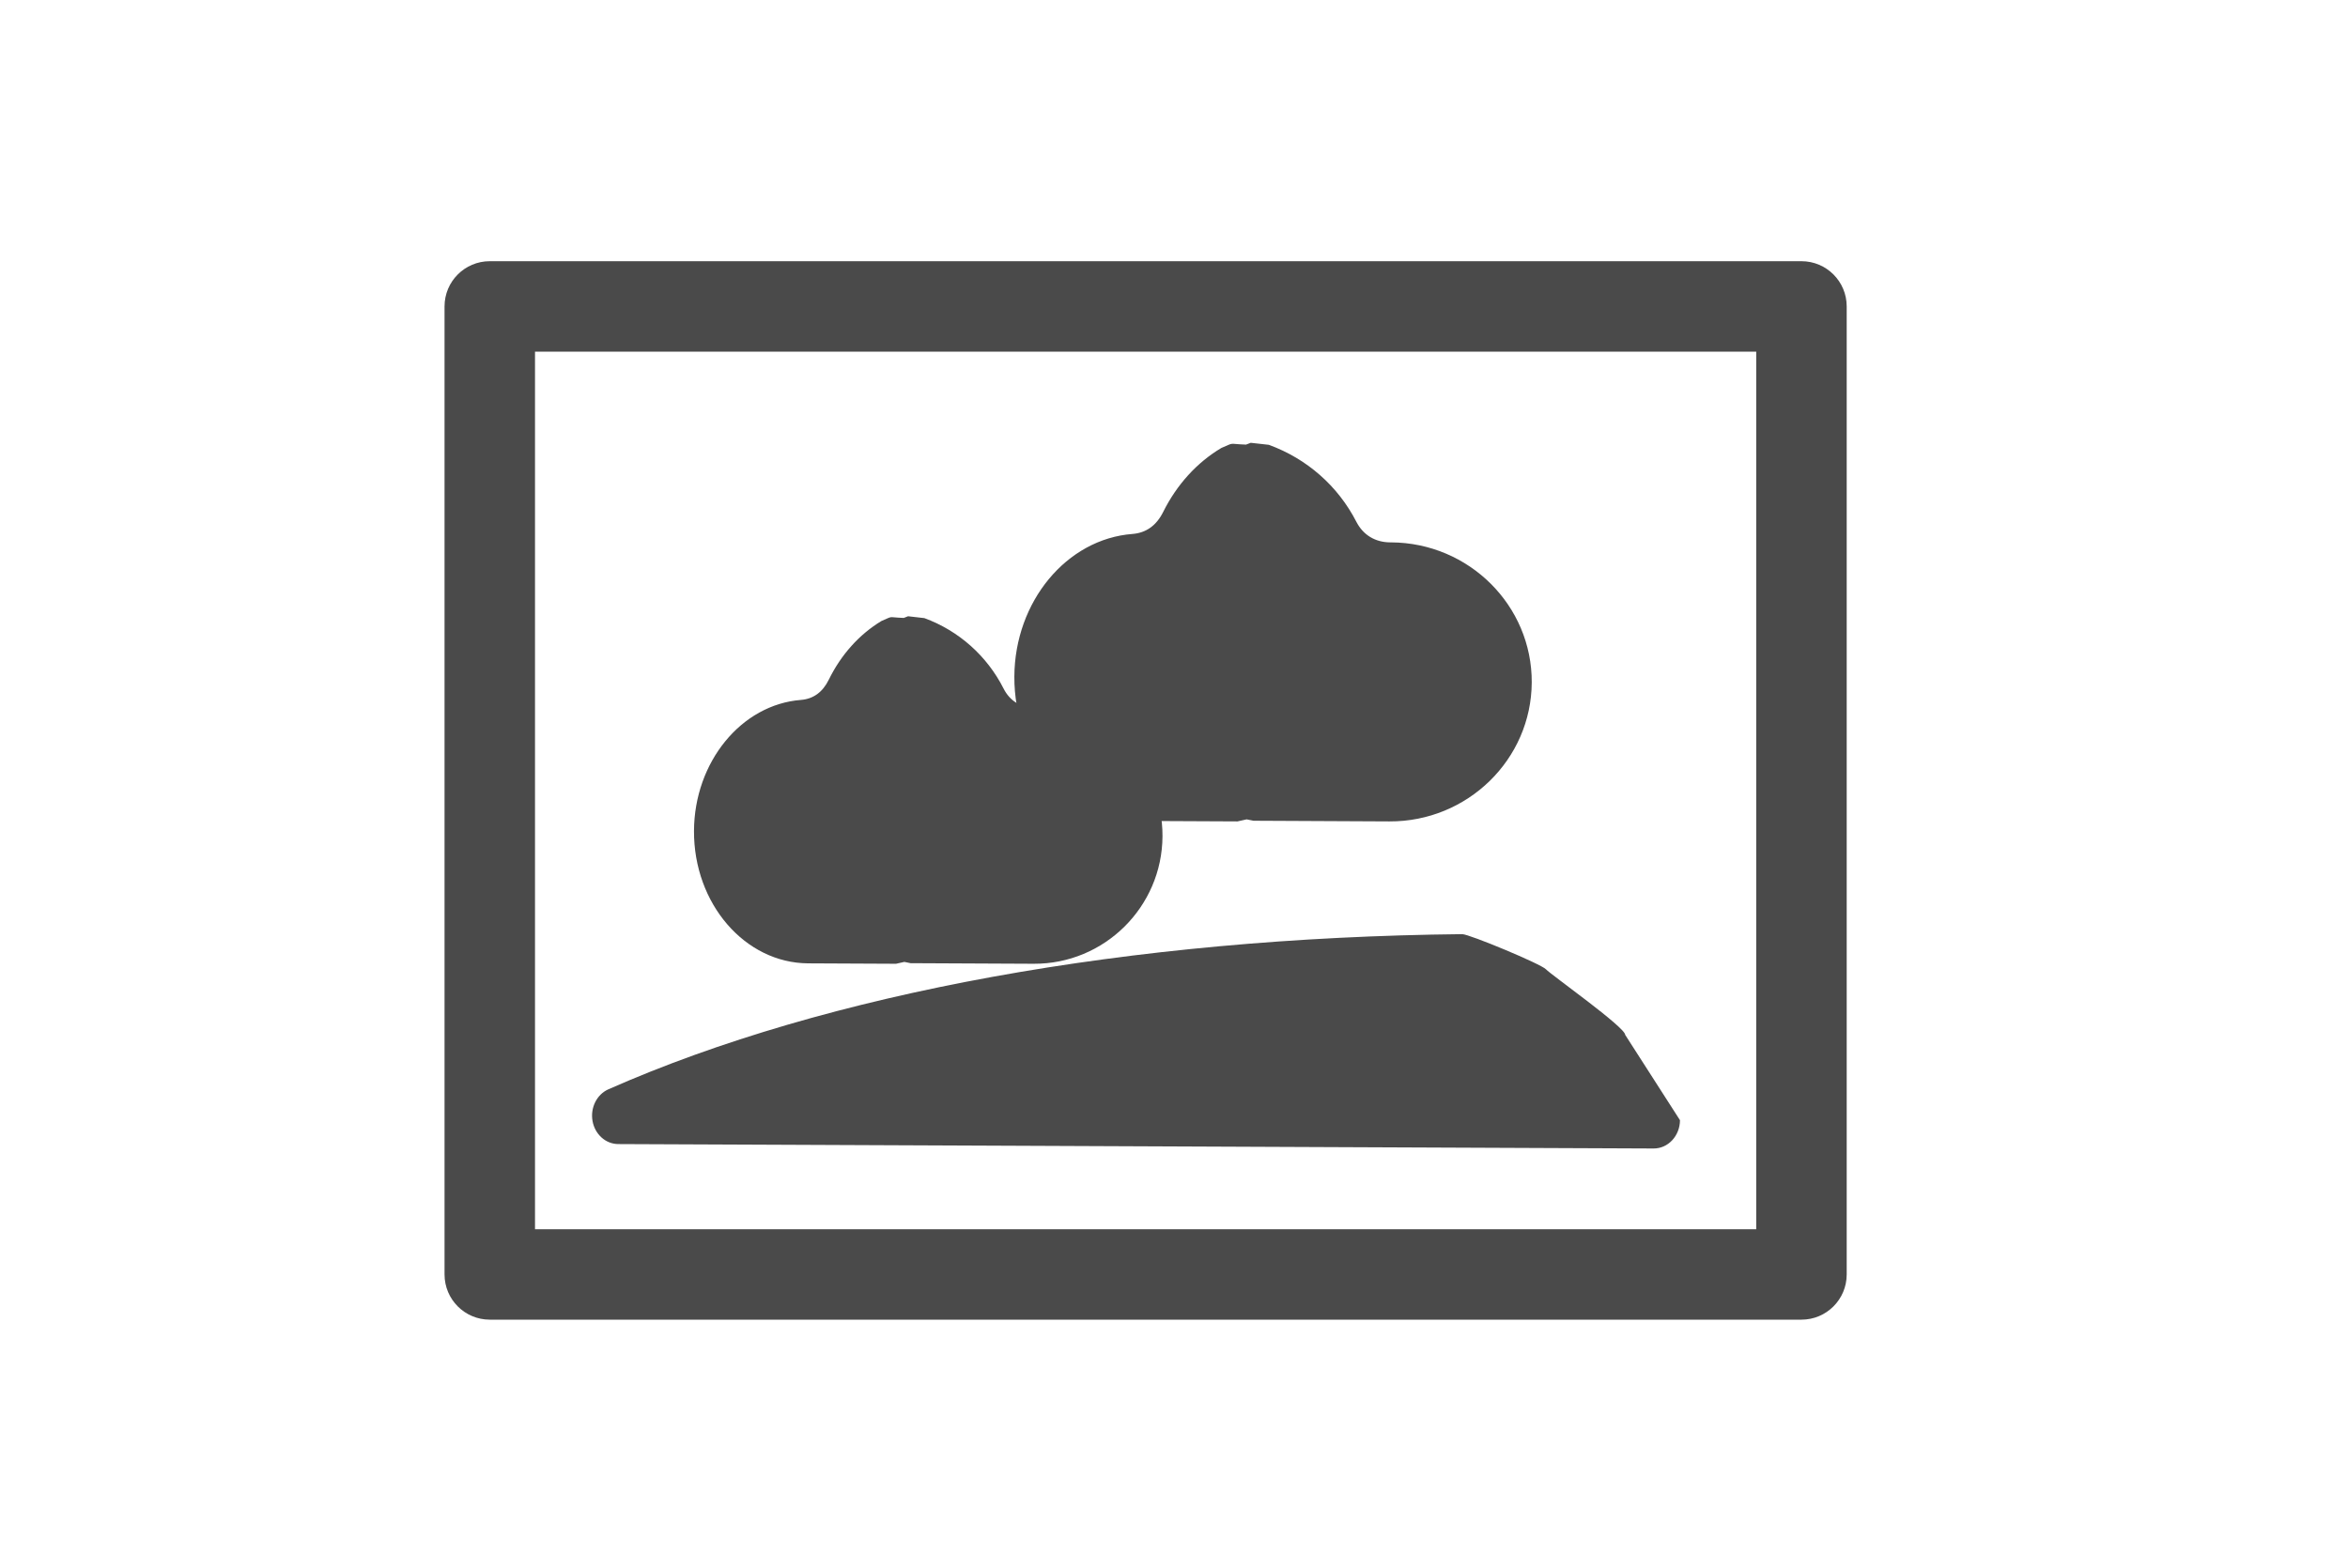
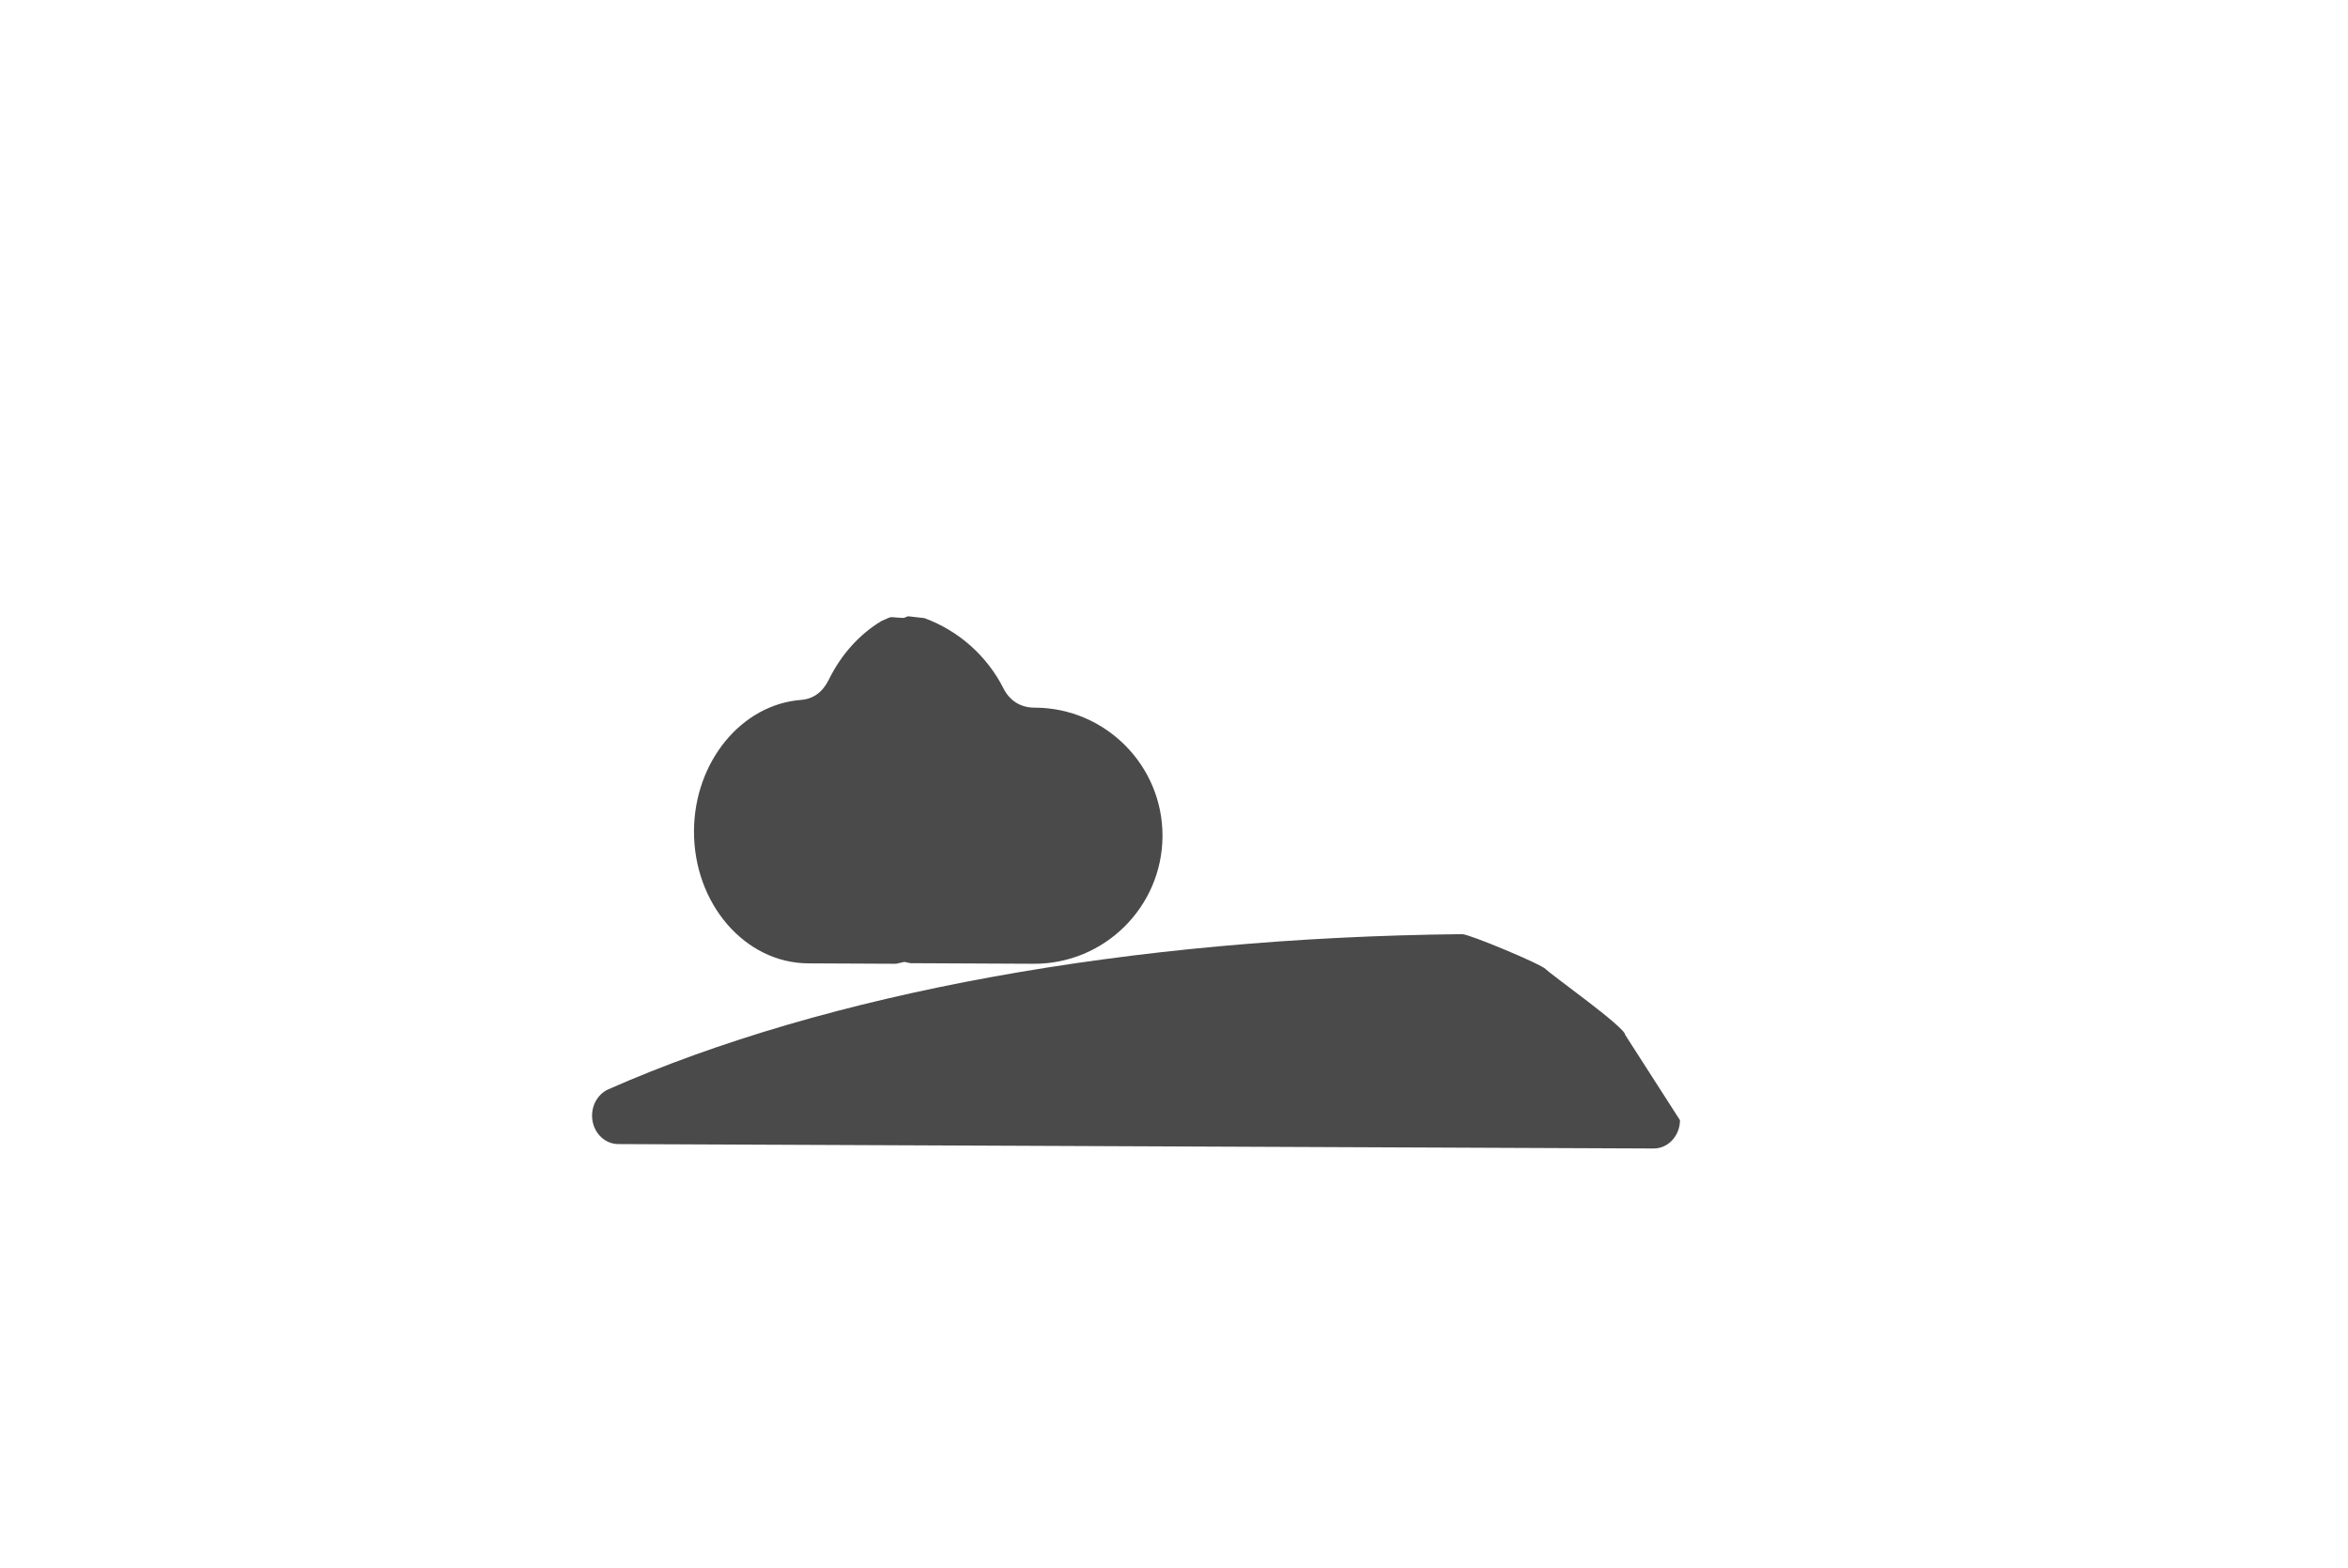
<svg xmlns="http://www.w3.org/2000/svg" width="100%" height="100%" viewBox="0 0 500 334" version="1.1" xml:space="preserve" style="fill-rule:evenodd;clip-rule:evenodd;stroke-linejoin:round;stroke-miterlimit:2;">
  <g id="Field" transform="matrix(5.556,0,0,5.556,0,0)">
    <g opacity="0.71">
      <g transform="matrix(0.611,0,0,0.662,16.485,9.936)">
        <path d="M64.745,39.091C43.921,39.29 24.9,42.481 11.184,48.076C10.456,48.373 10.04,49.143 10.189,49.914C10.339,50.685 11.012,51.244 11.798,51.248L76.748,51.504C77.658,51.508 78.398,50.775 78.403,49.865L74.965,44.921C74.967,44.48 70.311,41.44 69.998,41.128C69.686,40.818 65.186,39.09 64.745,39.091Z" style="fill-rule:nonzero;" />
      </g>
      <g transform="matrix(0.145,0,0,0.145,5.014,6.023)">
-         <path d="M453.553,39.481C453.553,32.878 448.2,27.525 441.596,27.525L94.88,27.525C88.277,27.525 82.924,32.878 82.924,39.481L82.924,295.431C82.924,302.034 88.277,307.387 94.88,307.387L441.596,307.387C448.2,307.387 453.553,302.034 453.553,295.431L453.553,39.481ZM429.64,51.437L429.64,283.475C429.64,283.475 106.837,283.475 106.837,283.475C106.837,283.475 106.837,51.437 106.837,51.437L429.64,51.437Z" />
-       </g>
+         </g>
      <g transform="matrix(0.805,0,0,0.805,18.421,8.093)">
        <path d="M20.352,19.296L21.129,19.385C22.77,19.989 24.11,21.183 24.902,22.746C25.196,23.326 25.714,23.646 26.362,23.649L26.4,23.649C29.761,23.666 32.482,26.413 32.465,29.773C32.449,33.139 29.697,35.864 26.33,35.847L20.471,35.819L20.175,35.758L19.779,35.847L15.597,35.827C12.582,35.812 10.142,32.981 10.159,29.516C10.175,26.241 12.411,23.502 15.25,23.281C15.839,23.235 16.285,22.912 16.575,22.321C17.161,21.126 18.029,20.158 19.086,19.521C19.688,19.266 19.341,19.346 20.146,19.376L20.352,19.296Z" style="fill-rule:nonzero;" />
      </g>
      <g transform="matrix(0.889,0,0,0.877,-8.819,1.935)">
-         <path d="M63.845,17.151L64.622,17.239C66.263,17.844 67.603,19.038 68.395,20.601C68.689,21.18 69.206,21.5 69.854,21.504L69.893,21.504C73.253,21.52 75.974,24.267 75.958,27.628C75.941,30.994 73.189,33.718 69.822,33.702L63.963,33.673L63.668,33.613L63.271,33.702L59.089,33.682C56.074,33.667 53.635,30.836 53.652,27.371C53.668,24.096 55.904,21.357 58.743,21.136C59.331,21.09 59.777,20.767 60.067,20.176C60.654,18.981 61.522,18.012 62.578,17.376C63.181,17.12 62.833,17.201 63.639,17.23L63.845,17.151Z" style="fill-rule:nonzero;" />
-       </g>
+         </g>
    </g>
  </g>
</svg>